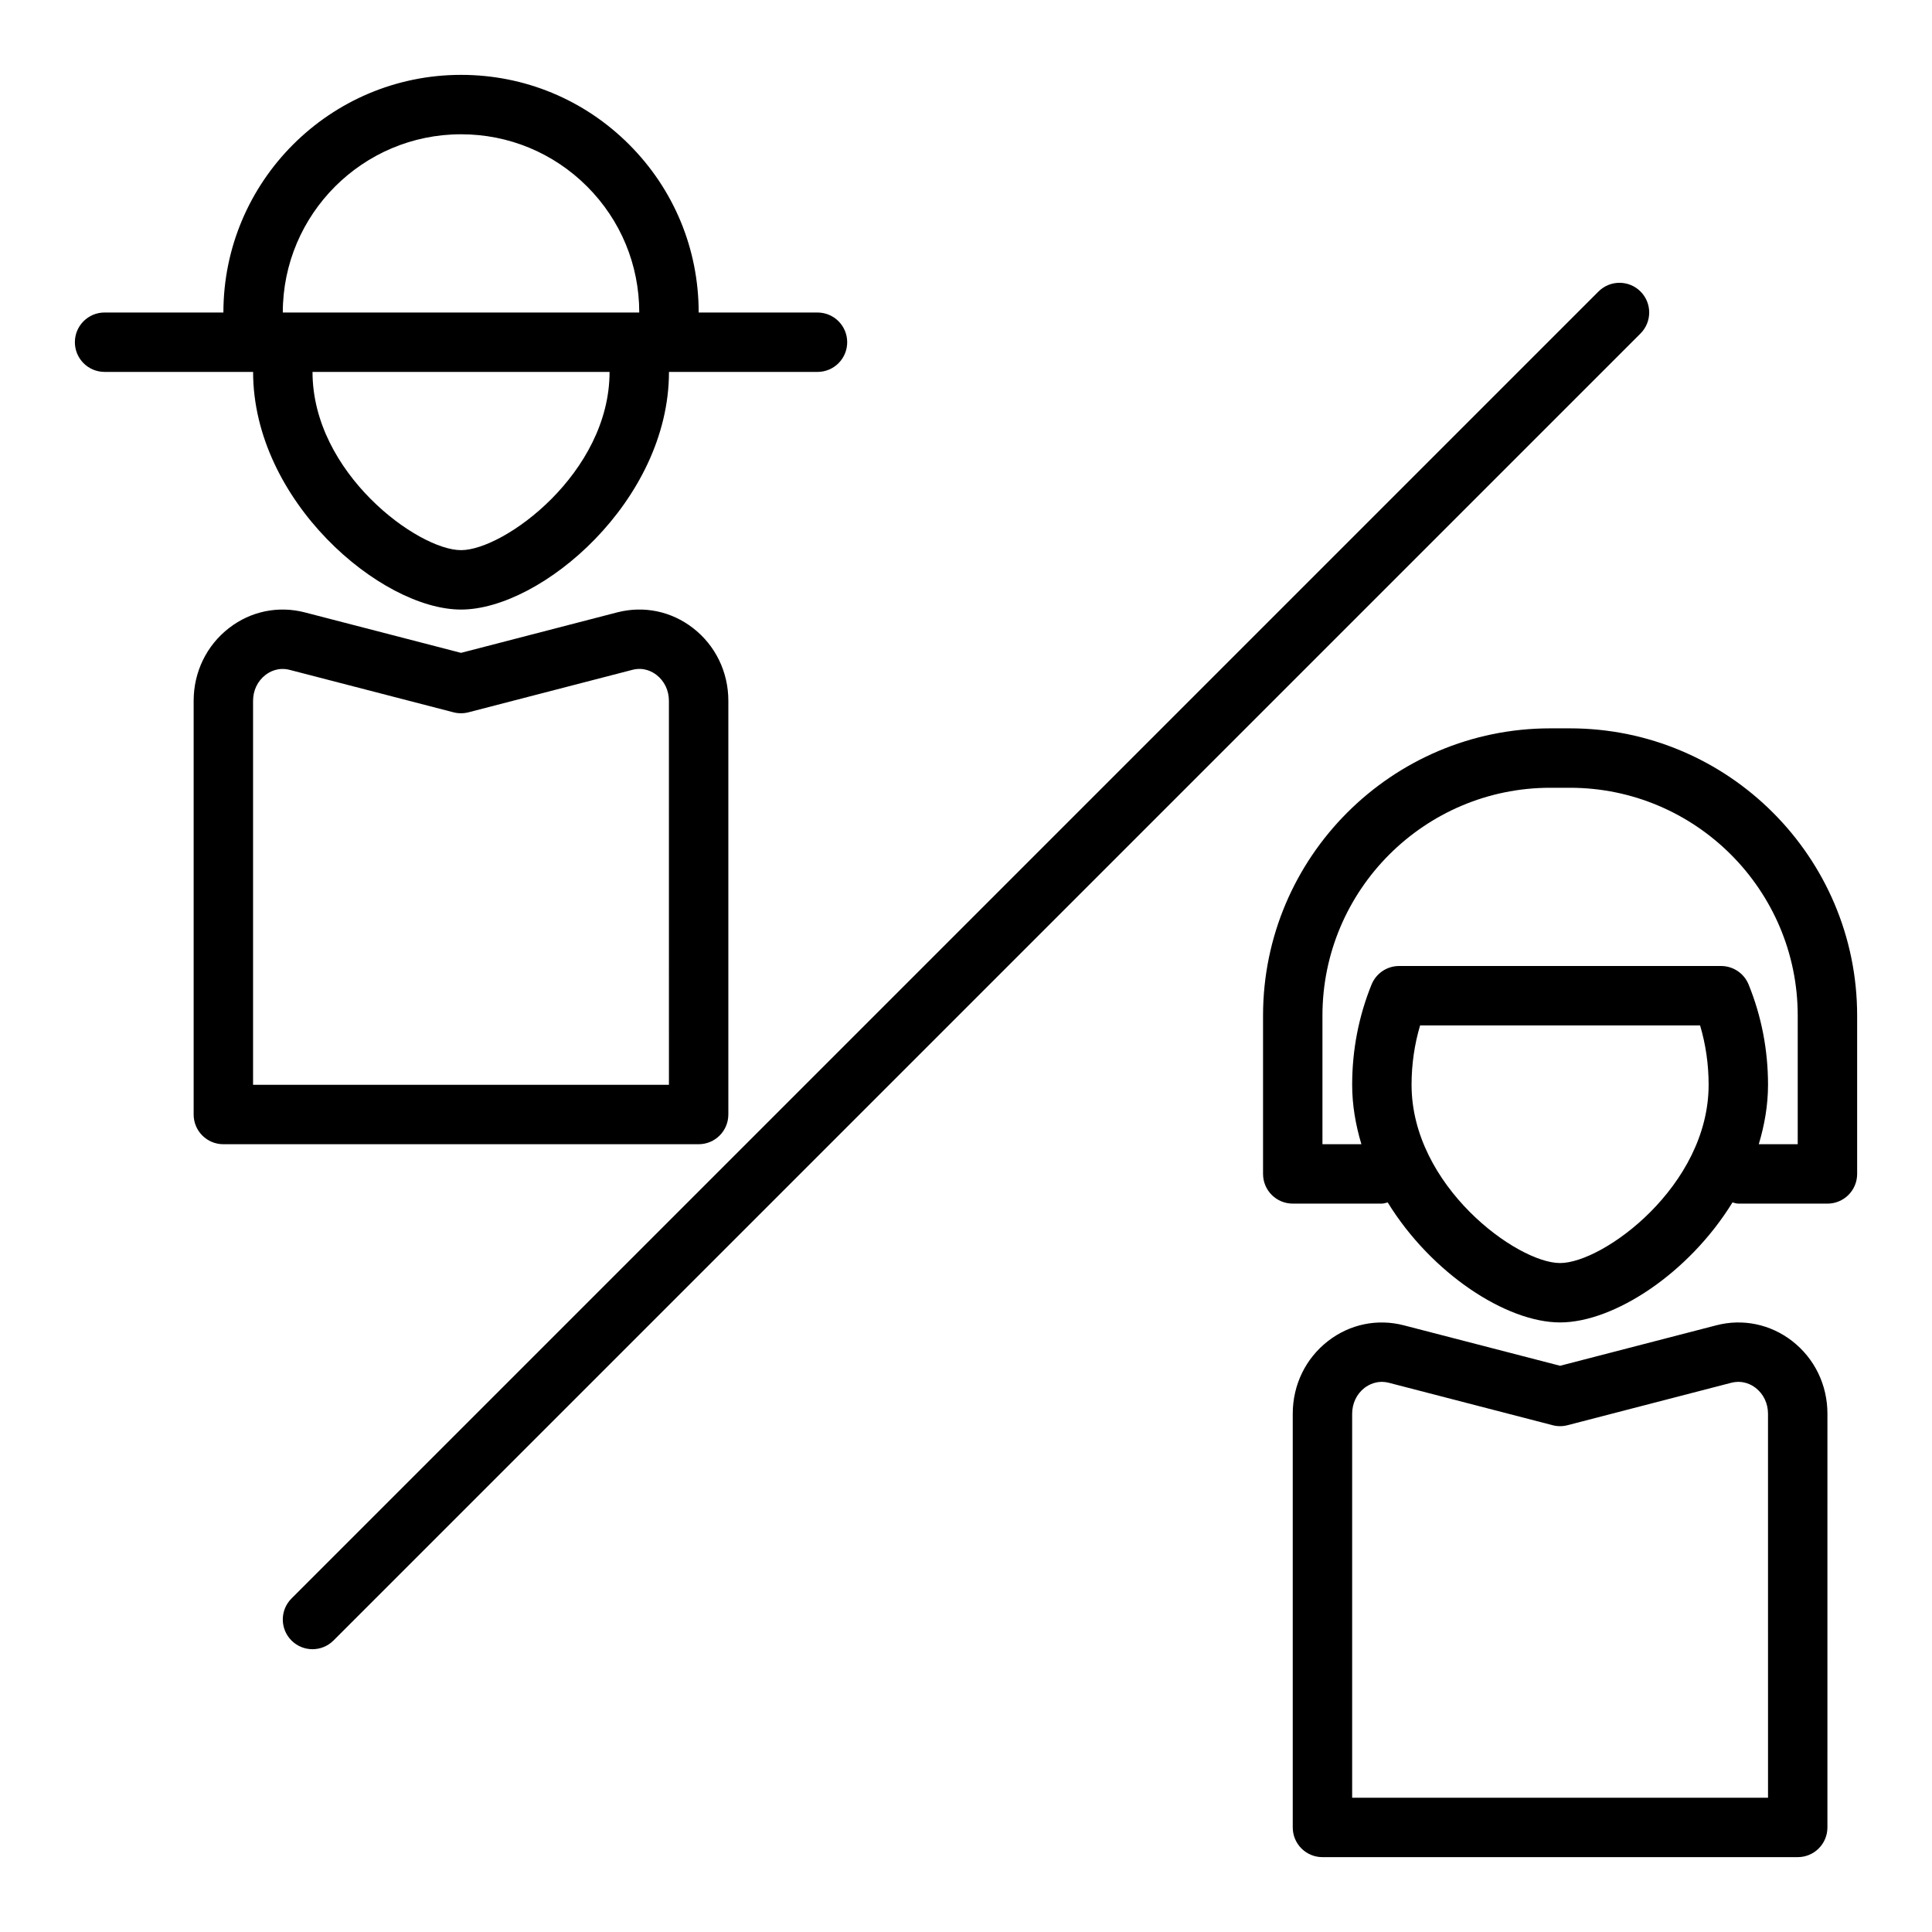
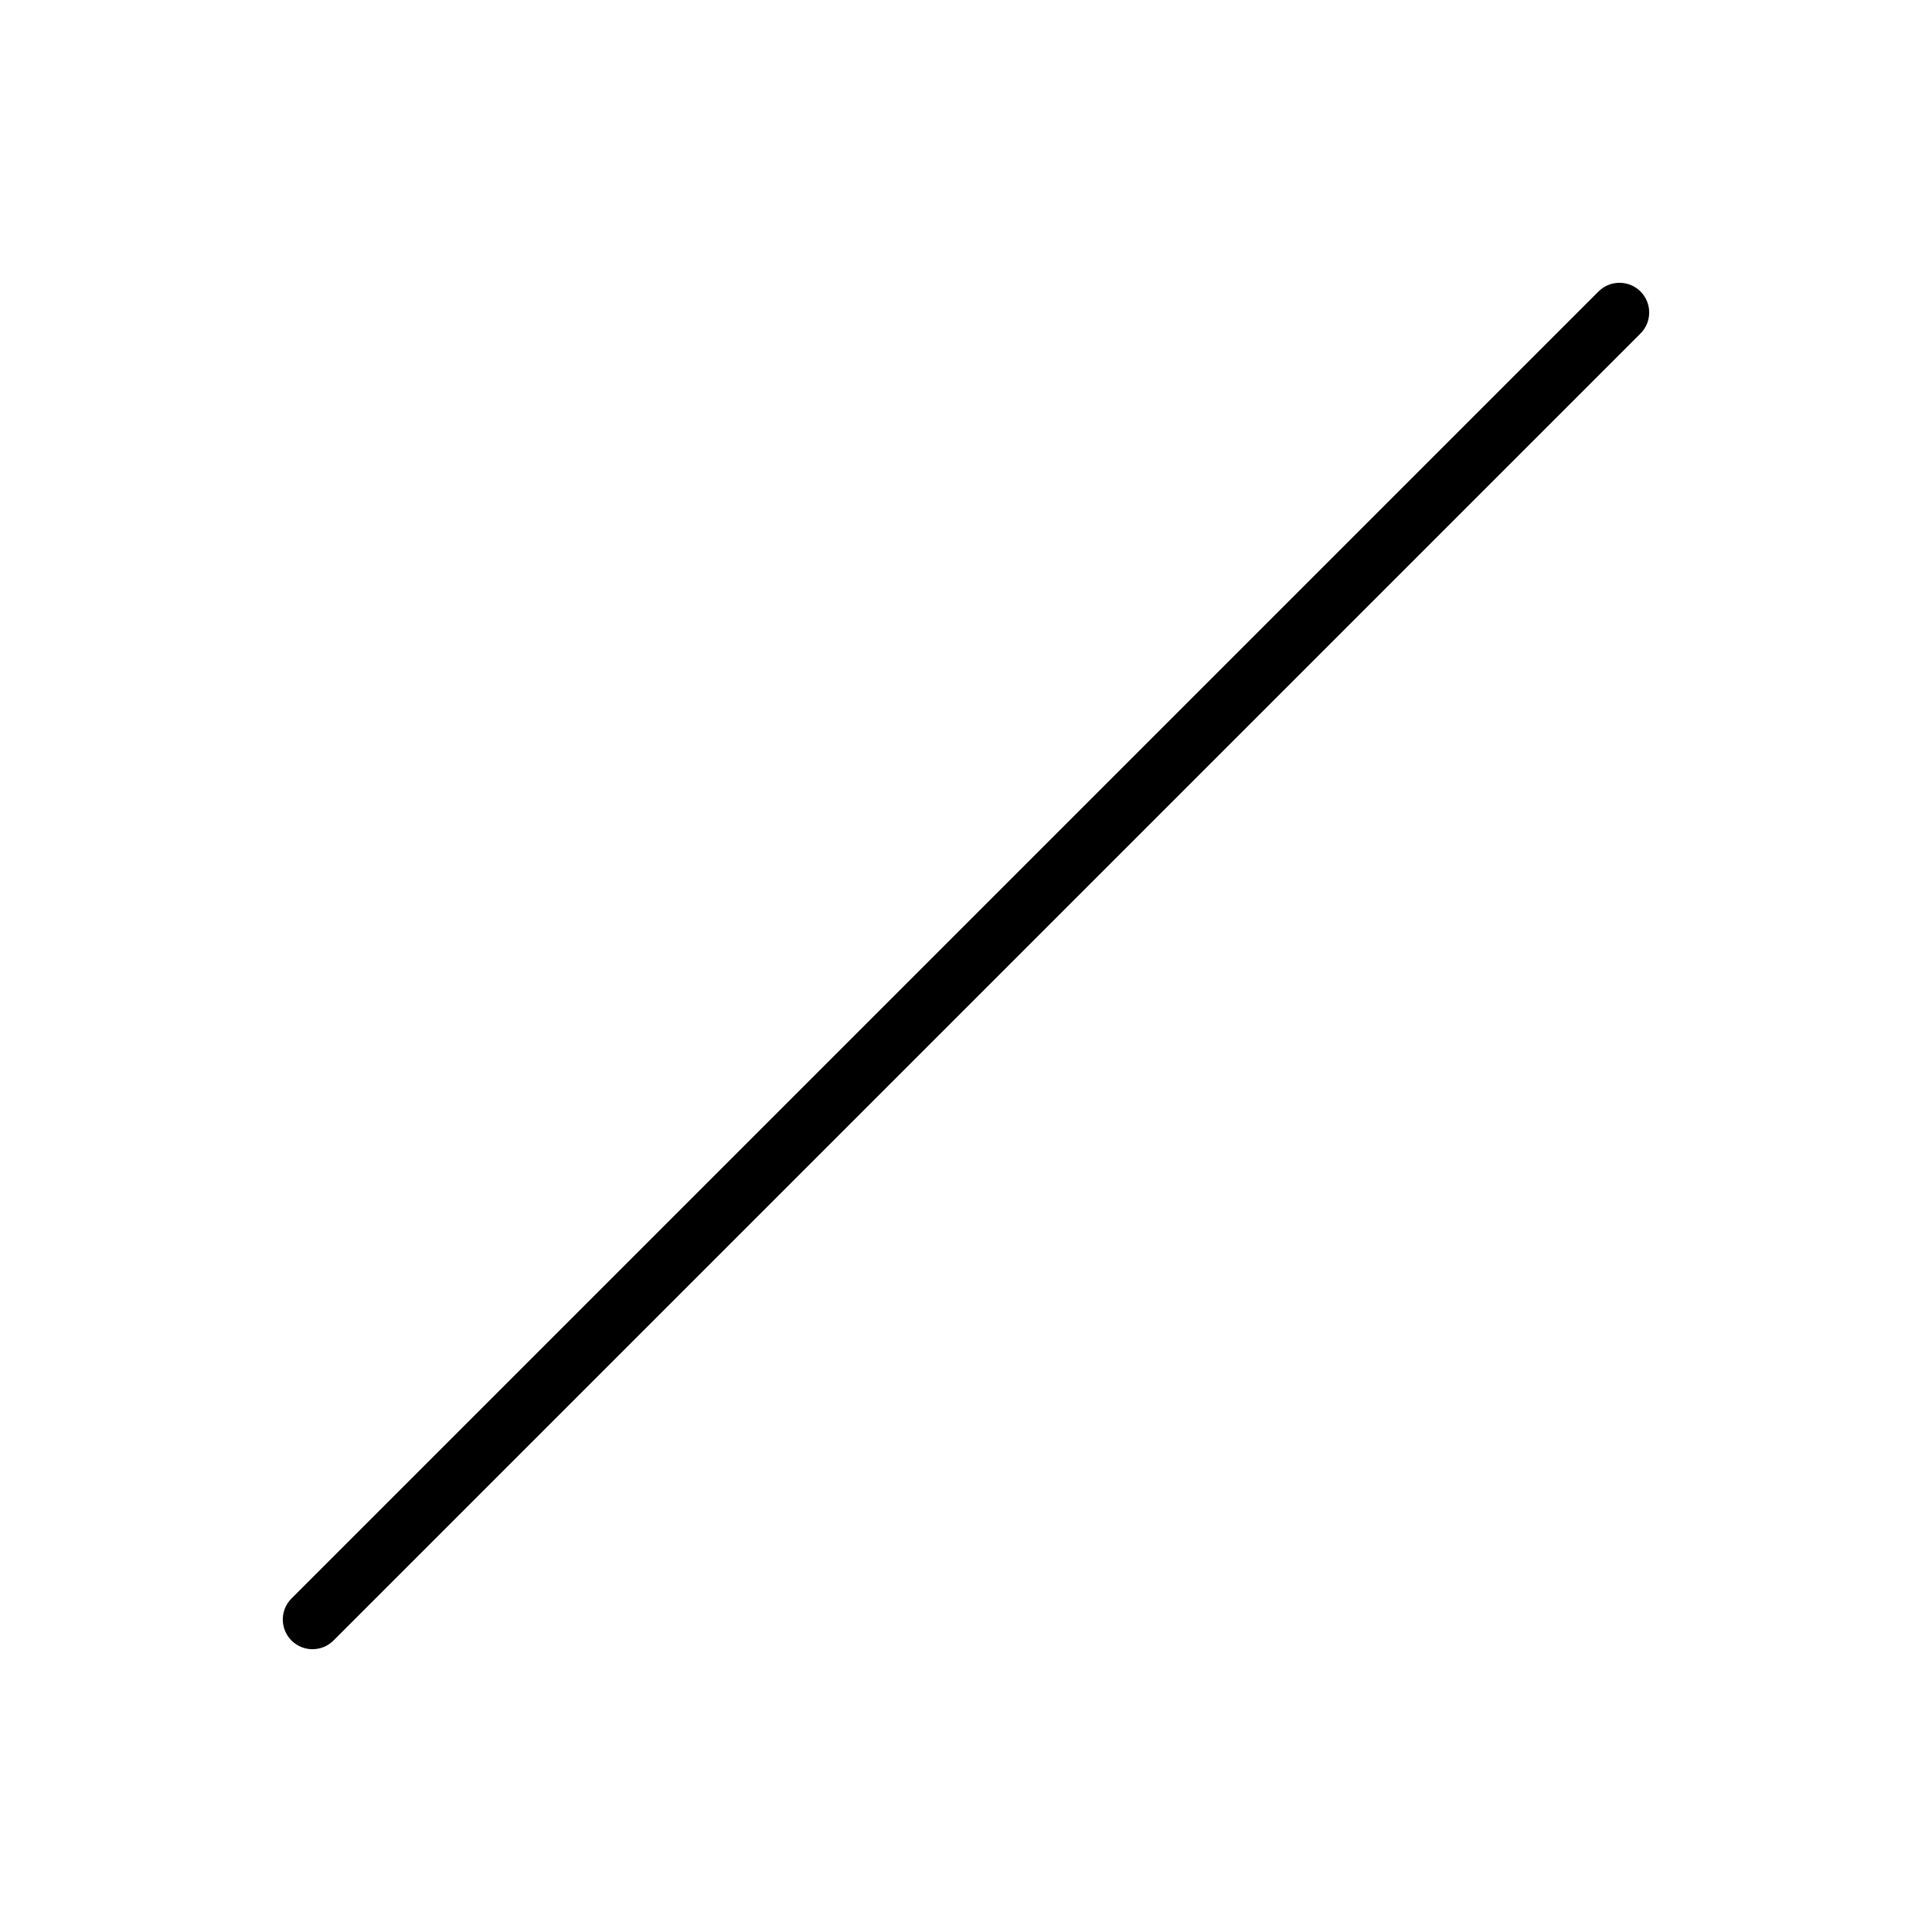
<svg xmlns="http://www.w3.org/2000/svg" fill="#000000" width="800px" height="800px" version="1.1" viewBox="144 144 512 512">
  <g>
    <path d="m578.75 221.25c-3.074-3.074-8.055-3.074-11.133 0l-346.37 346.37c-3.074 3.074-3.074 8.055 0 11.133 1.535 1.535 3.551 2.305 5.562 2.305 2.016 0 4.027-0.77 5.566-2.305l346.37-346.37c3.078-3.078 3.078-8.059 0.004-11.133z" />
-     <path d="m337.02 439.36v-109.63c0-7.652-3.422-14.688-9.379-19.301-5.75-4.445-13.008-5.953-20.035-4.152l-41.434 10.738-41.438-10.734c-7.012-1.801-14.297-0.293-20.035 4.152-5.957 4.609-9.379 11.645-9.379 19.297v109.63c0 4.352 3.519 7.871 7.871 7.871h125.95c4.352 0 7.875-3.519 7.875-7.871zm-15.746-7.871h-110.21v-101.76c0-2.746 1.191-5.242 3.273-6.848 1.09-0.844 3.359-2.148 6.441-1.355l43.41 11.246c1.293 0.332 2.66 0.332 3.953 0l43.414-11.25c3.09-0.805 5.352 0.504 6.441 1.355 2.082 1.609 3.273 4.106 3.273 6.852z" />
-     <path d="m266.18 305.54c21.258 0 55.105-28.82 55.105-62.977h39.359c4.352 0 7.871-3.523 7.871-7.871s-3.519-7.871-7.871-7.871h-31.488c0-16.82-6.551-32.637-18.441-44.535-11.902-11.895-27.715-18.445-44.535-18.445-34.723 0-62.977 28.25-62.977 62.977h-31.488c-4.352 0-7.871 3.523-7.871 7.871s3.519 7.871 7.871 7.871h39.359c0 34.16 33.848 62.98 55.105 62.98zm0-15.746c-11.414 0-39.359-20.441-39.359-47.23h78.719c0 26.789-27.945 47.23-39.359 47.23zm0-110.21c12.613 0 24.477 4.914 33.402 13.828 8.914 8.922 13.828 20.785 13.828 33.402h-94.465c0-26.043 21.188-47.23 47.234-47.23z" />
-     <path d="m618.92 499.37c-5.75-4.449-13.055-5.965-20.043-4.16l-41.438 10.734-41.445-10.73c-6.996-1.805-14.285-0.293-20.035 4.16-5.953 4.609-9.367 11.637-9.367 19.285v109.63c0 4.352 3.519 7.871 7.871 7.871h125.95c4.352 0 7.871-3.519 7.871-7.871l0.004-109.63c0-7.648-3.414-14.676-9.371-19.289zm-6.375 121.05h-110.21v-101.76c0-2.738 1.191-5.234 3.266-6.844 1.098-0.852 3.391-2.137 6.449-1.367l43.41 11.246c1.293 0.34 2.66 0.34 3.953 0l43.402-11.246c3.106-0.77 5.367 0.516 6.457 1.367 2.078 1.609 3.269 4.106 3.269 6.844z" />
-     <path d="m560.04 337.02h-5.195c-41.977 0-76.125 34.148-76.125 76.121v41.957c0 4.352 3.519 7.871 7.871 7.871h23.617c0.551 0 1.031-0.207 1.547-0.312 11.578 18.824 31.438 31.801 45.684 31.801s34.109-12.977 45.684-31.801c0.52 0.109 1 0.316 1.551 0.316h23.617c4.352 0 7.871-3.519 7.871-7.871v-41.957c0-41.977-34.148-76.125-76.121-76.125zm-2.602 141.7c-11.414 0-39.359-20.441-39.359-47.23 0-5.418 0.762-10.691 2.262-15.742h74.199c1.5 5.047 2.262 10.32 2.262 15.742 0 26.789-27.945 47.23-39.363 47.23zm62.977-31.488h-10.324c1.523-5.059 2.453-10.32 2.453-15.742 0-9.242-1.73-18.18-5.144-26.578-1.207-2.969-4.09-4.91-7.293-4.91h-85.332c-3.207 0-6.09 1.941-7.297 4.91-3.41 8.395-5.141 17.336-5.141 26.578 0 5.422 0.93 10.684 2.449 15.742h-10.324v-34.086c0-33.293 27.086-60.379 60.379-60.379h5.195c33.297 0 60.379 27.086 60.379 60.379z" />
  </g>
</svg>